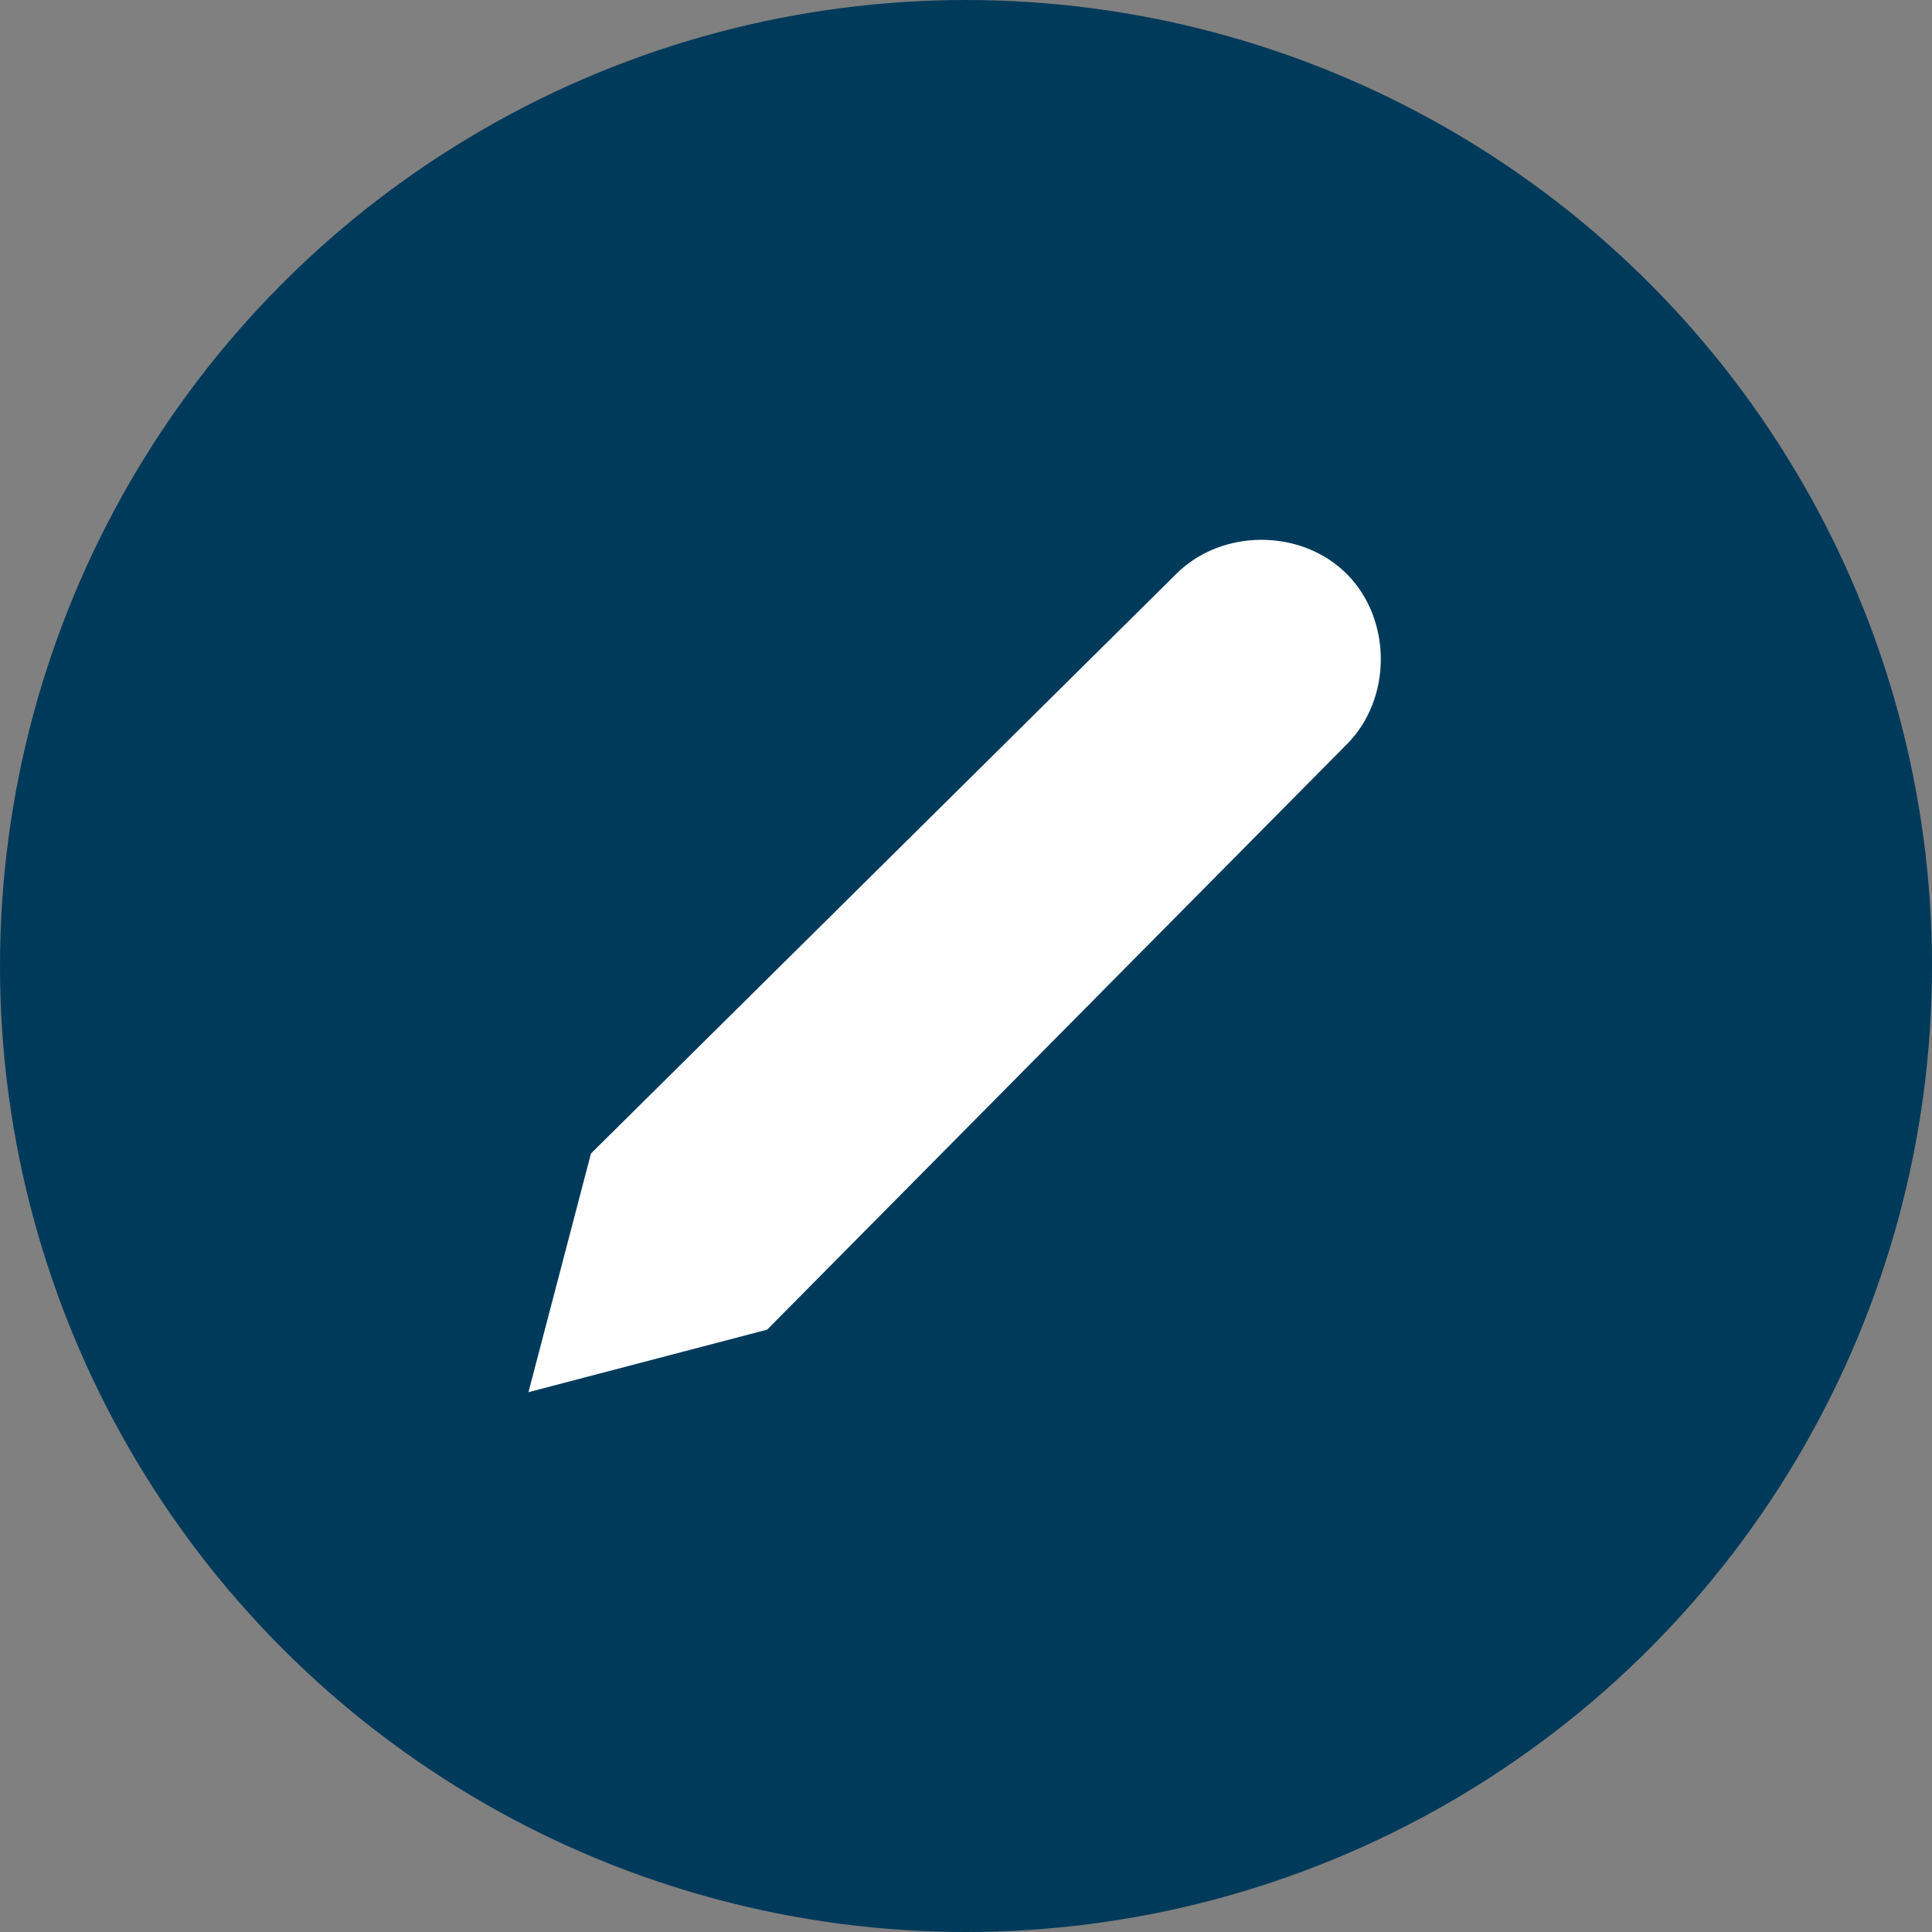
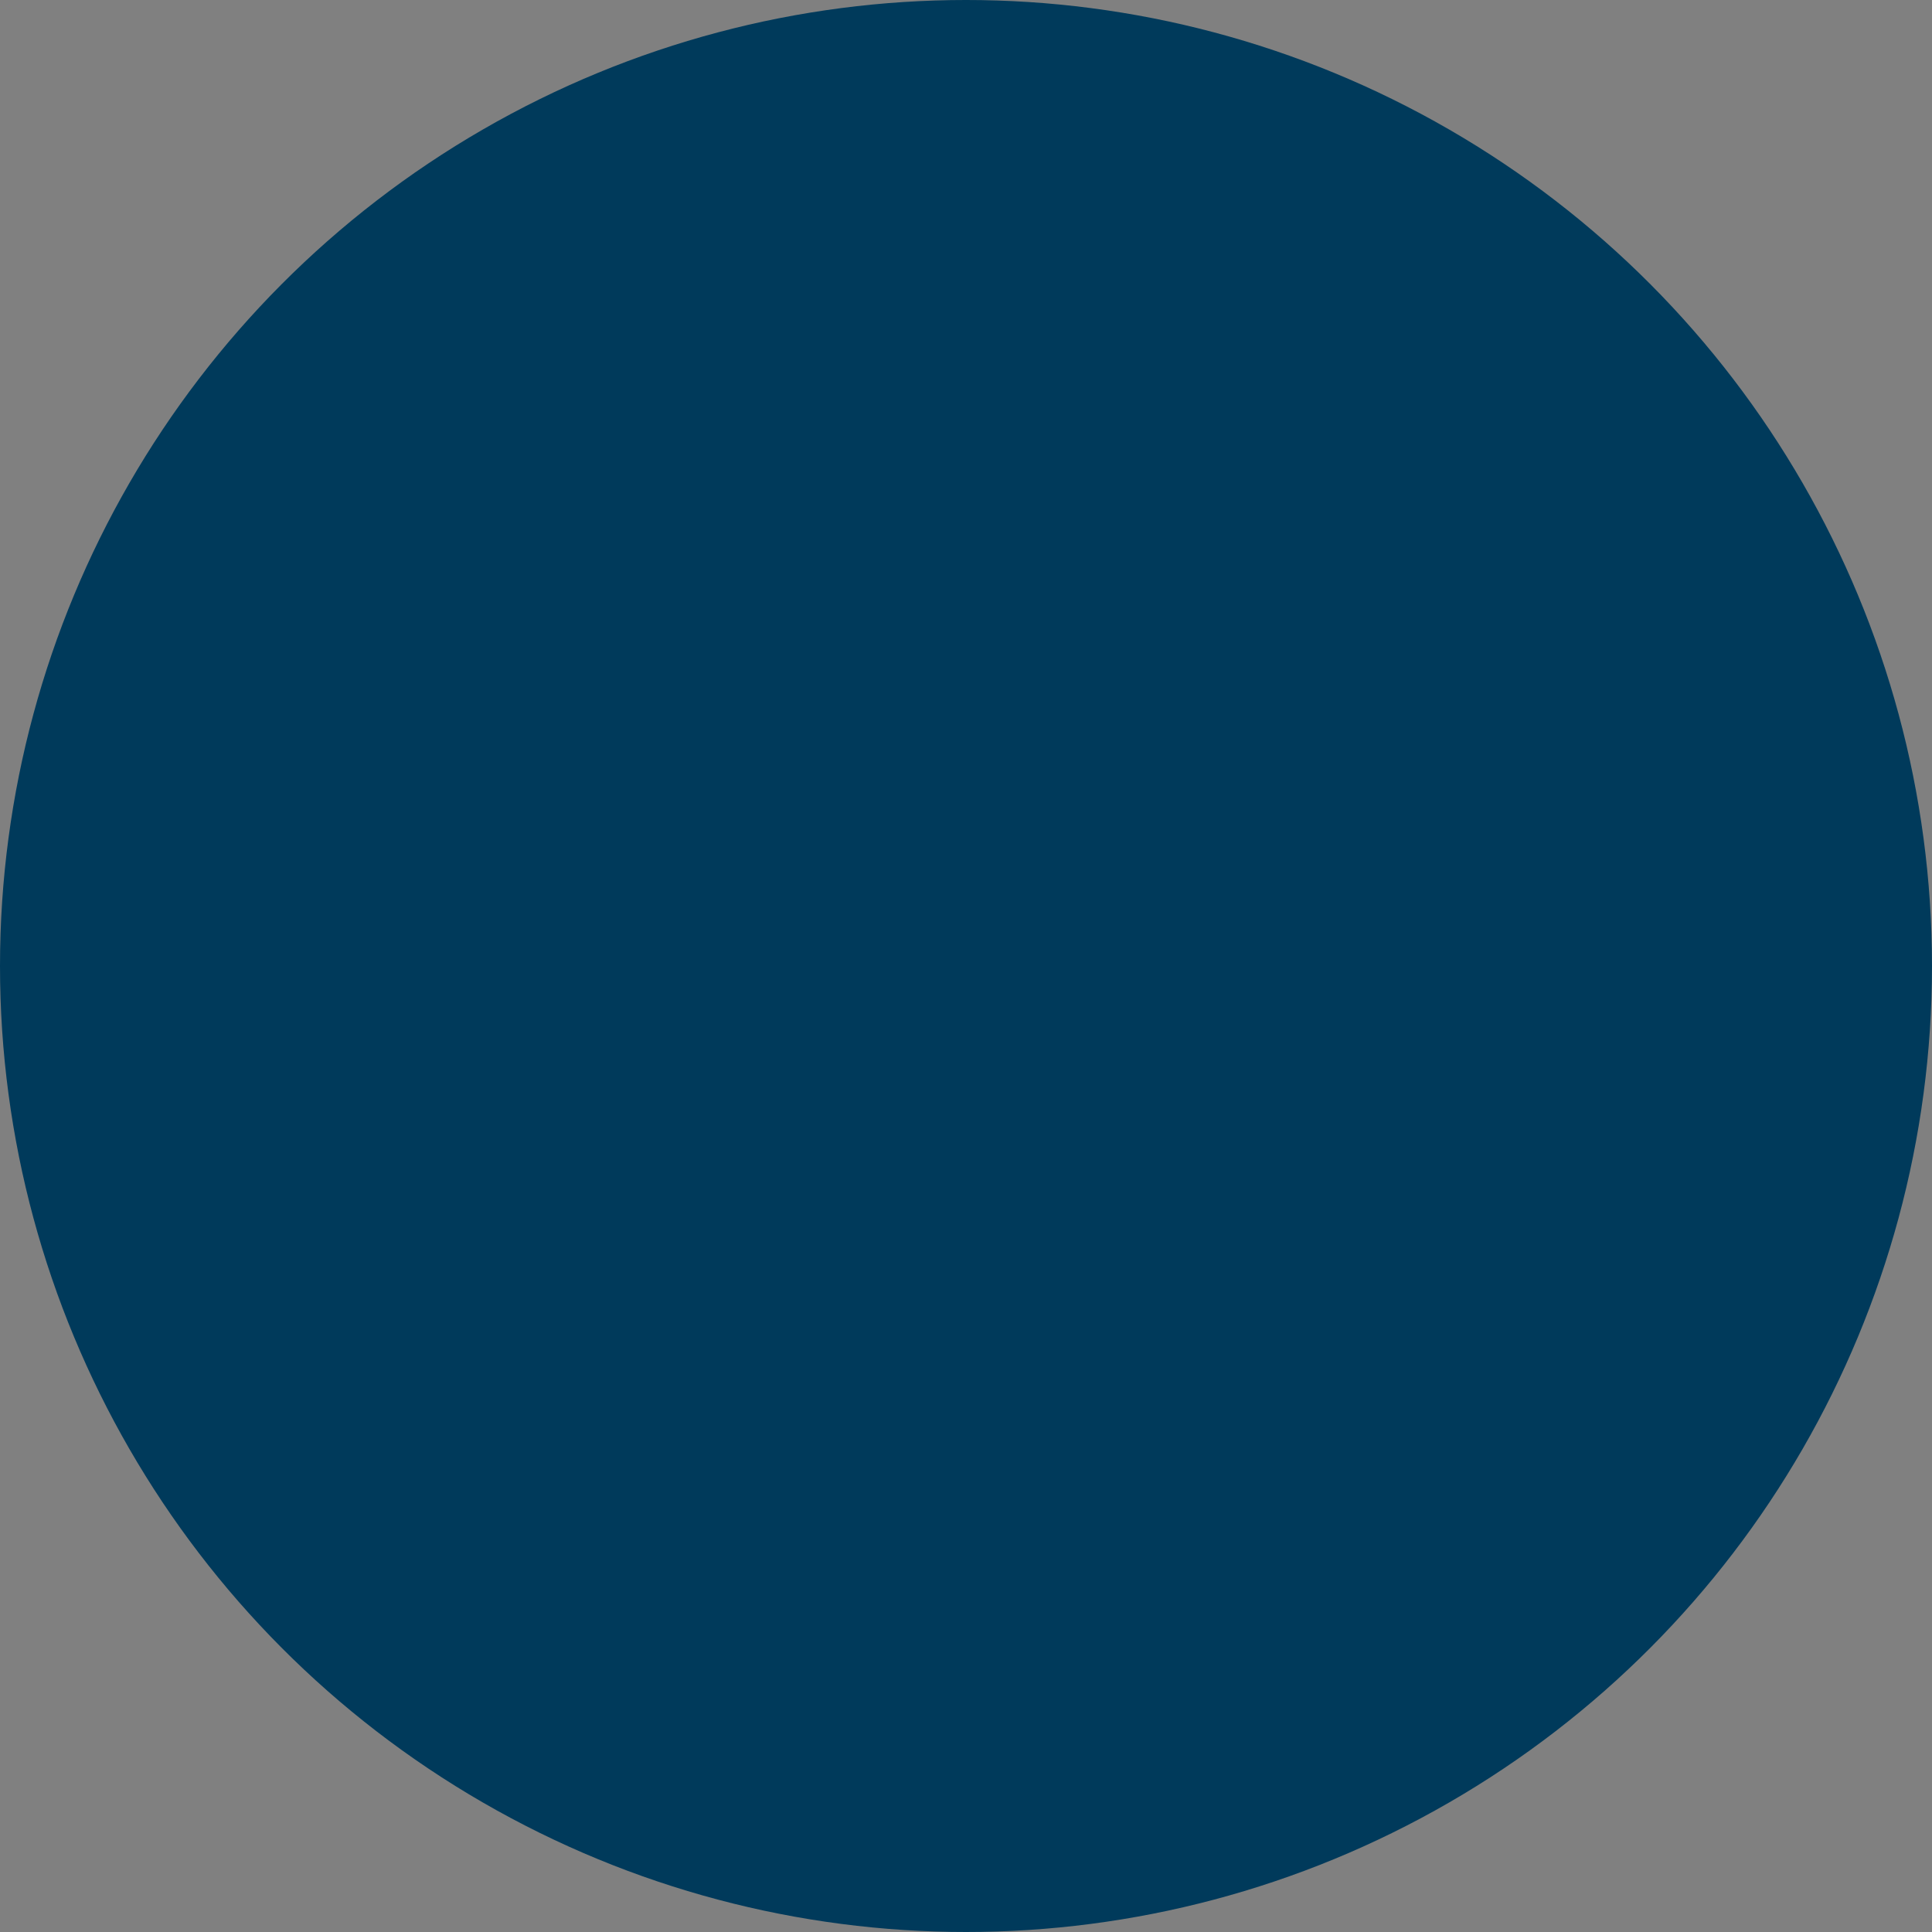
<svg xmlns="http://www.w3.org/2000/svg" version="1.1" id="Capa_1" x="0px" y="0px" viewBox="0 0 34 34" style="enable-background:new 0 0 34 34;" xml:space="preserve">
  <rect x="0" y="0" width="34" height="34" fill="#808080" stroke="none" />
  <style type="text/css">
	.st0{fill:#003A5B;}
	.st1{fill:#FFFFFF;}
</style>
  <circle class="st0" cx="17" cy="17" r="17" />
-   <path class="st1" d="M20.7,10.1c0.8-0.8,2.2-0.8,3,0s0.8,2.2,0,3l0,0L13.5,23.4l-4.2,1.1l1.1-4.2L20.7,10.1z" />
</svg>